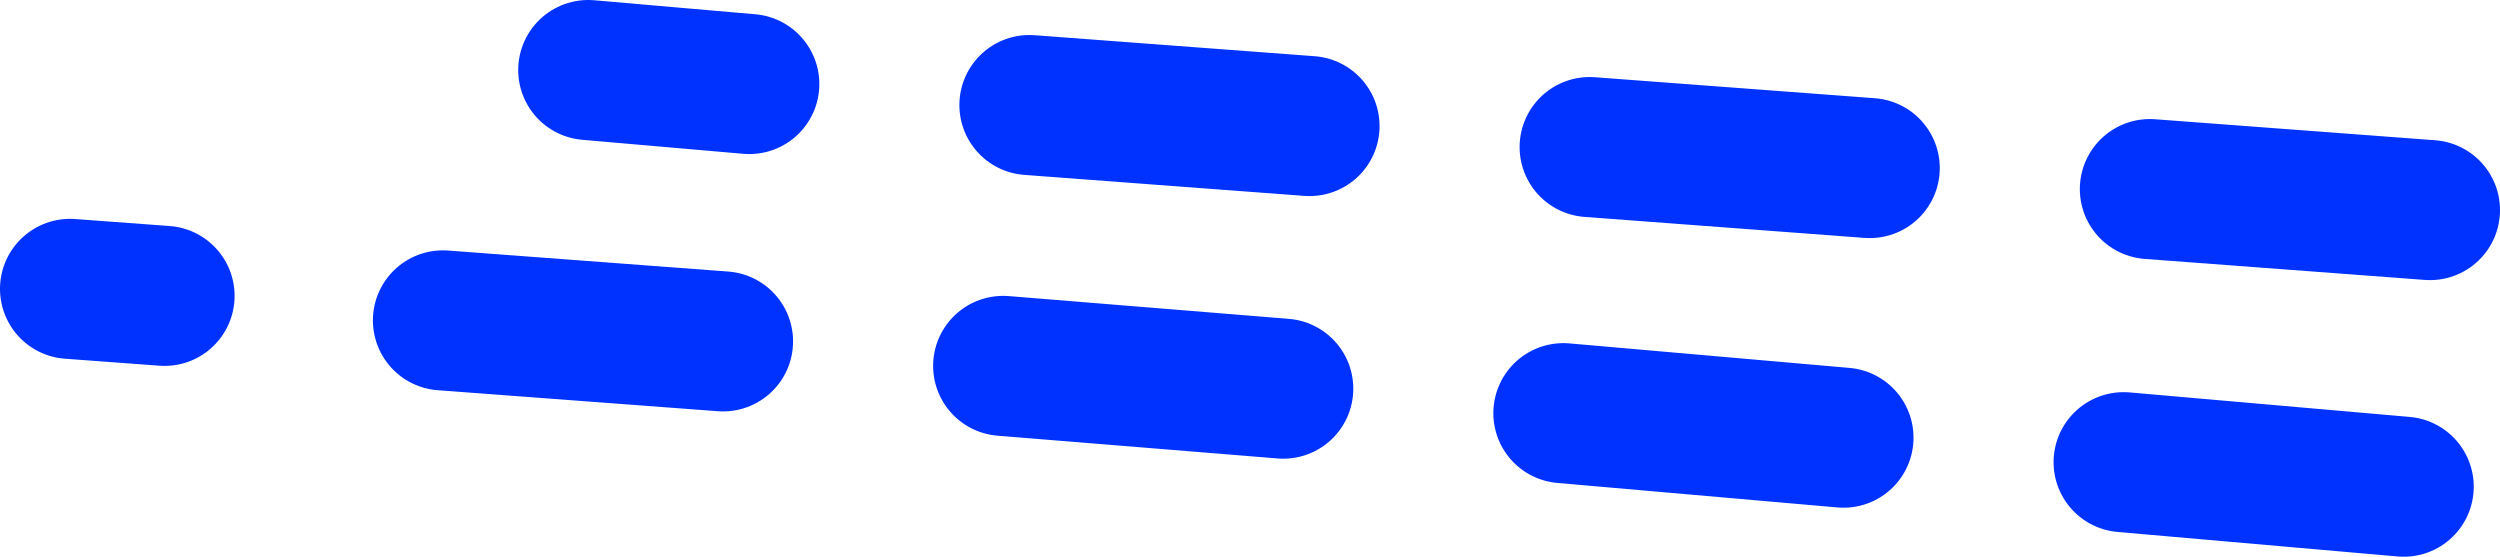
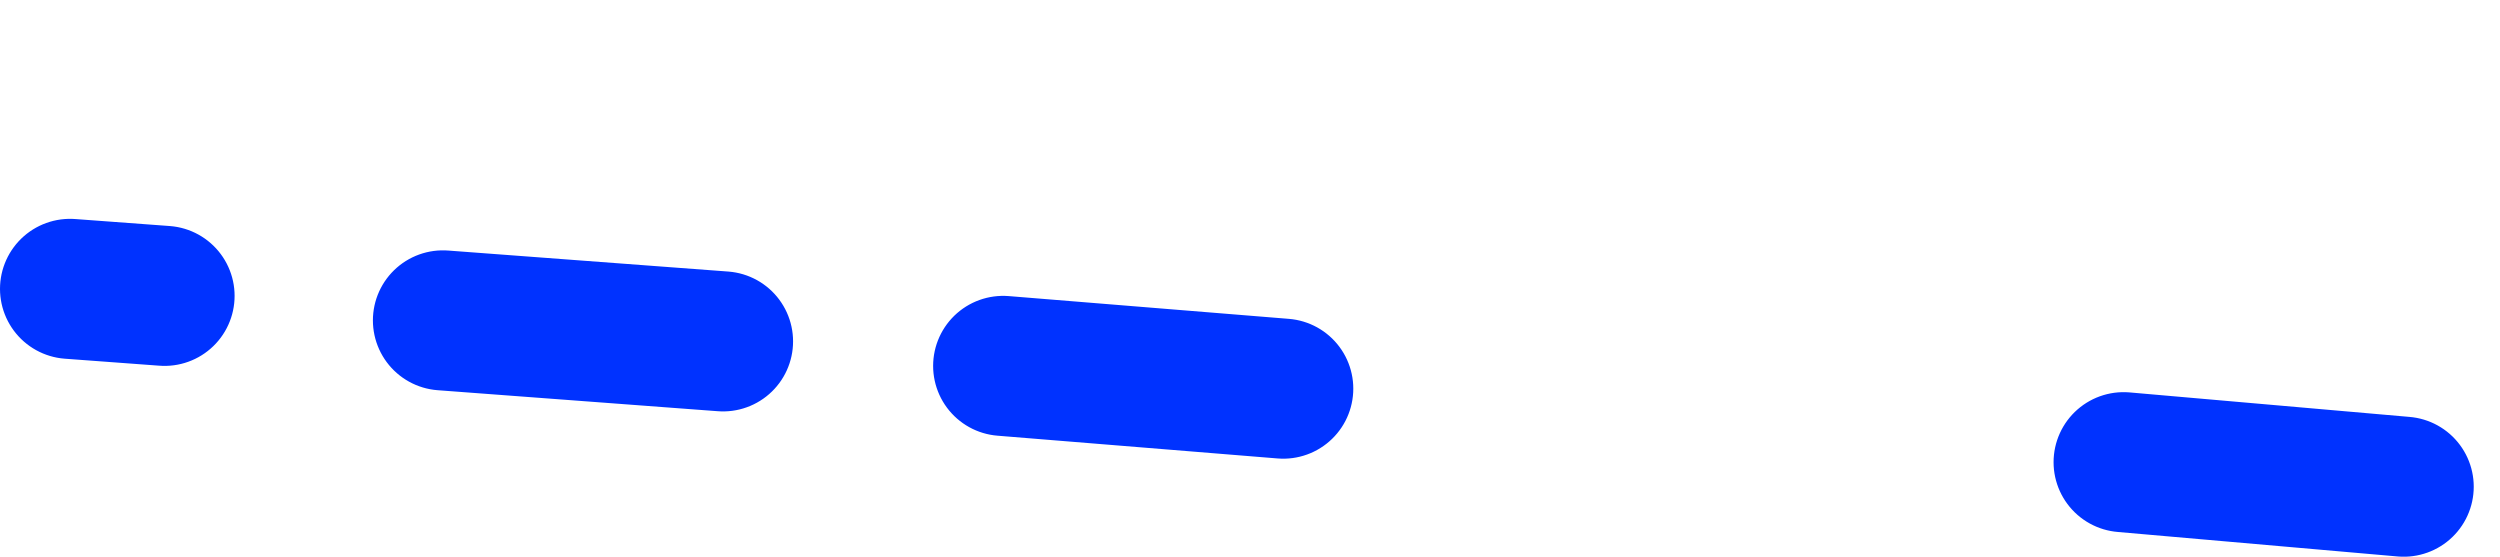
<svg xmlns="http://www.w3.org/2000/svg" height="15.9px" width="71.4px">
  <g transform="matrix(1.0, 0.0, 0.0, 1.0, -277.55, -282.05)">
-     <path d="M346.95 288.05 L338.95 287.45 M298.95 284.45 L294.35 284.05 M314.95 285.65 L306.95 285.05 M330.95 286.85 L322.95 286.25" fill="none" stroke="#0032ff" stroke-linecap="round" stroke-linejoin="round" stroke-width="4.0" />
-     <path d="M346.2 295.95 L338.2 295.25 M298.2 291.8 L290.2 291.2 M314.2 293.15 L306.2 292.5 M282.25 290.5 L279.55 290.3 M330.2 294.55 L322.2 293.85" fill="none" stroke="#0032ff" stroke-linecap="round" stroke-linejoin="round" stroke-width="4.0" />
+     <path d="M346.2 295.95 L338.2 295.25 M298.2 291.8 L290.2 291.2 M314.2 293.15 L306.2 292.5 M282.25 290.5 L279.55 290.3 M330.2 294.55 " fill="none" stroke="#0032ff" stroke-linecap="round" stroke-linejoin="round" stroke-width="4.0" />
  </g>
</svg>